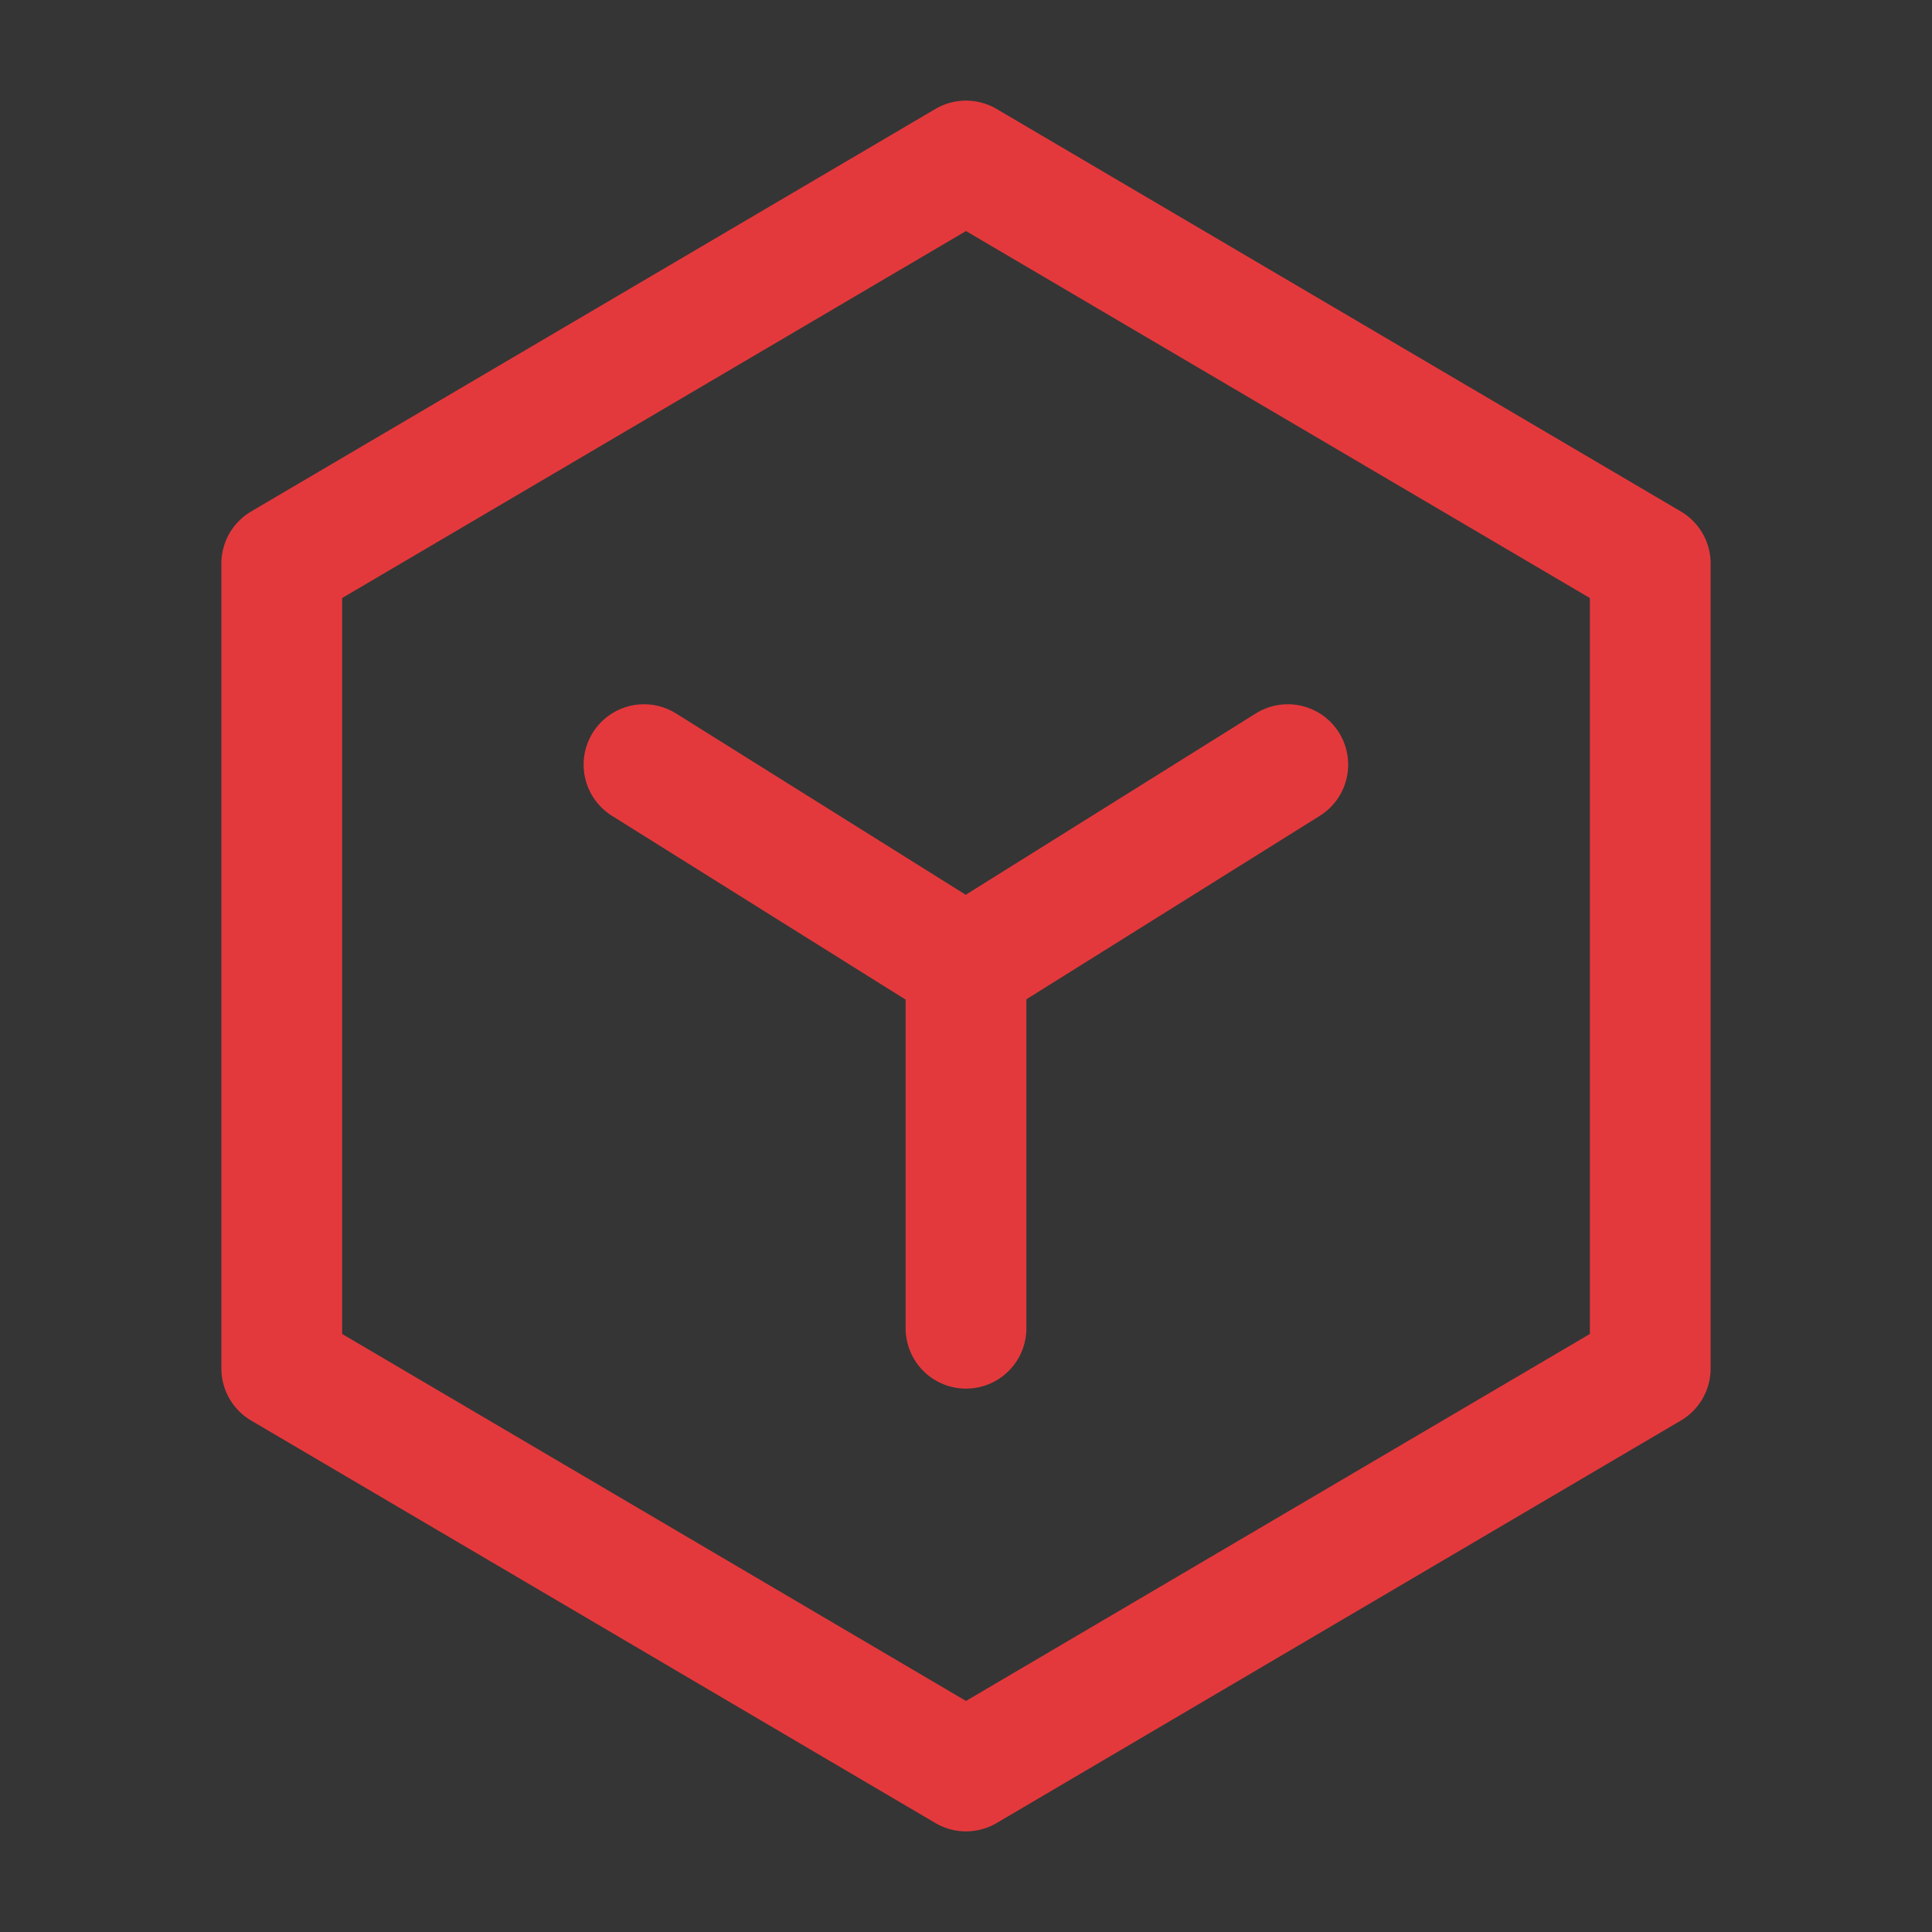
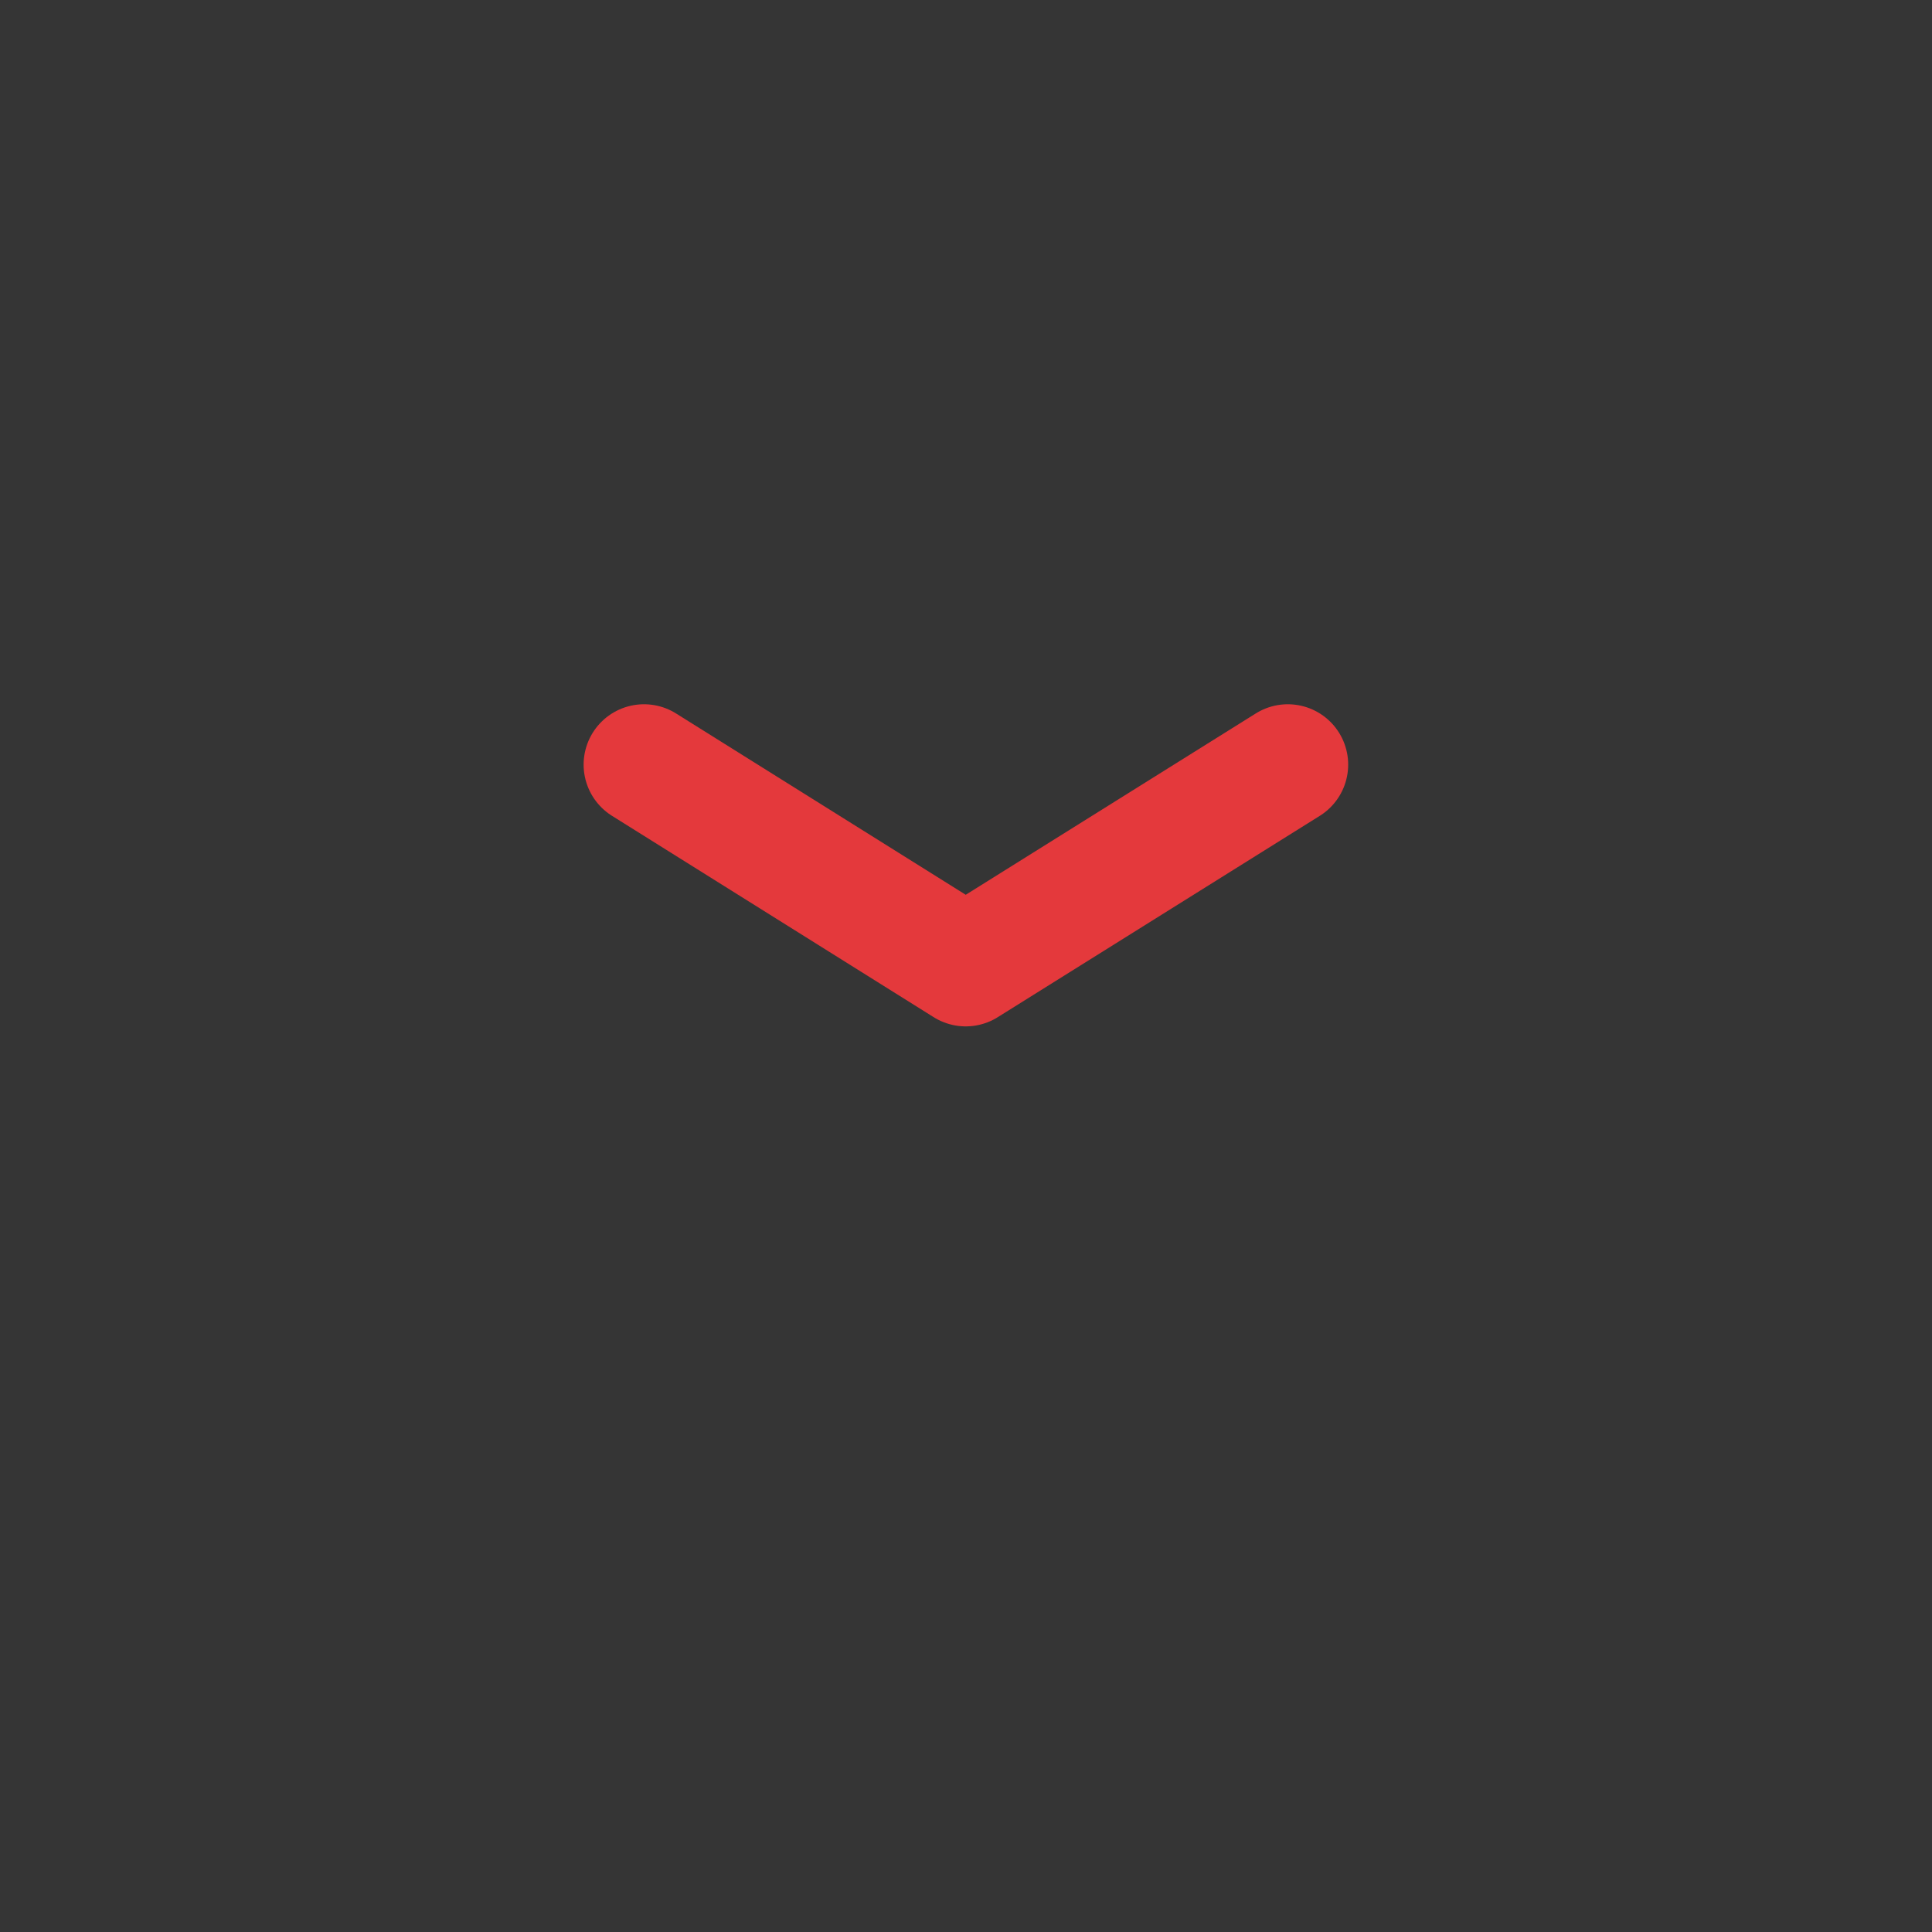
<svg xmlns="http://www.w3.org/2000/svg" width="24" height="24" viewBox="0 0 48 48" fill="none">
  <rect x="0" y="0" width="48" height="48" fill="#333333" stroke="none" />
  <rect width="48" height="48" fill="white" fill-opacity="0.01" />
-   <path d="M41 14L24 4L7 14L7 34L24 44L41 34V14Z" fill="none" stroke="#e4393c" stroke-width="3" stroke-linejoin="round" />
  <path d="M16 18.997L23.993 24L31.995 18.997" stroke="#e4393c" stroke-width="3" stroke-linecap="round" stroke-linejoin="round" />
-   <path d="M24 24V33" stroke="#e4393c" stroke-width="3" stroke-linecap="round" stroke-linejoin="round" />
</svg>